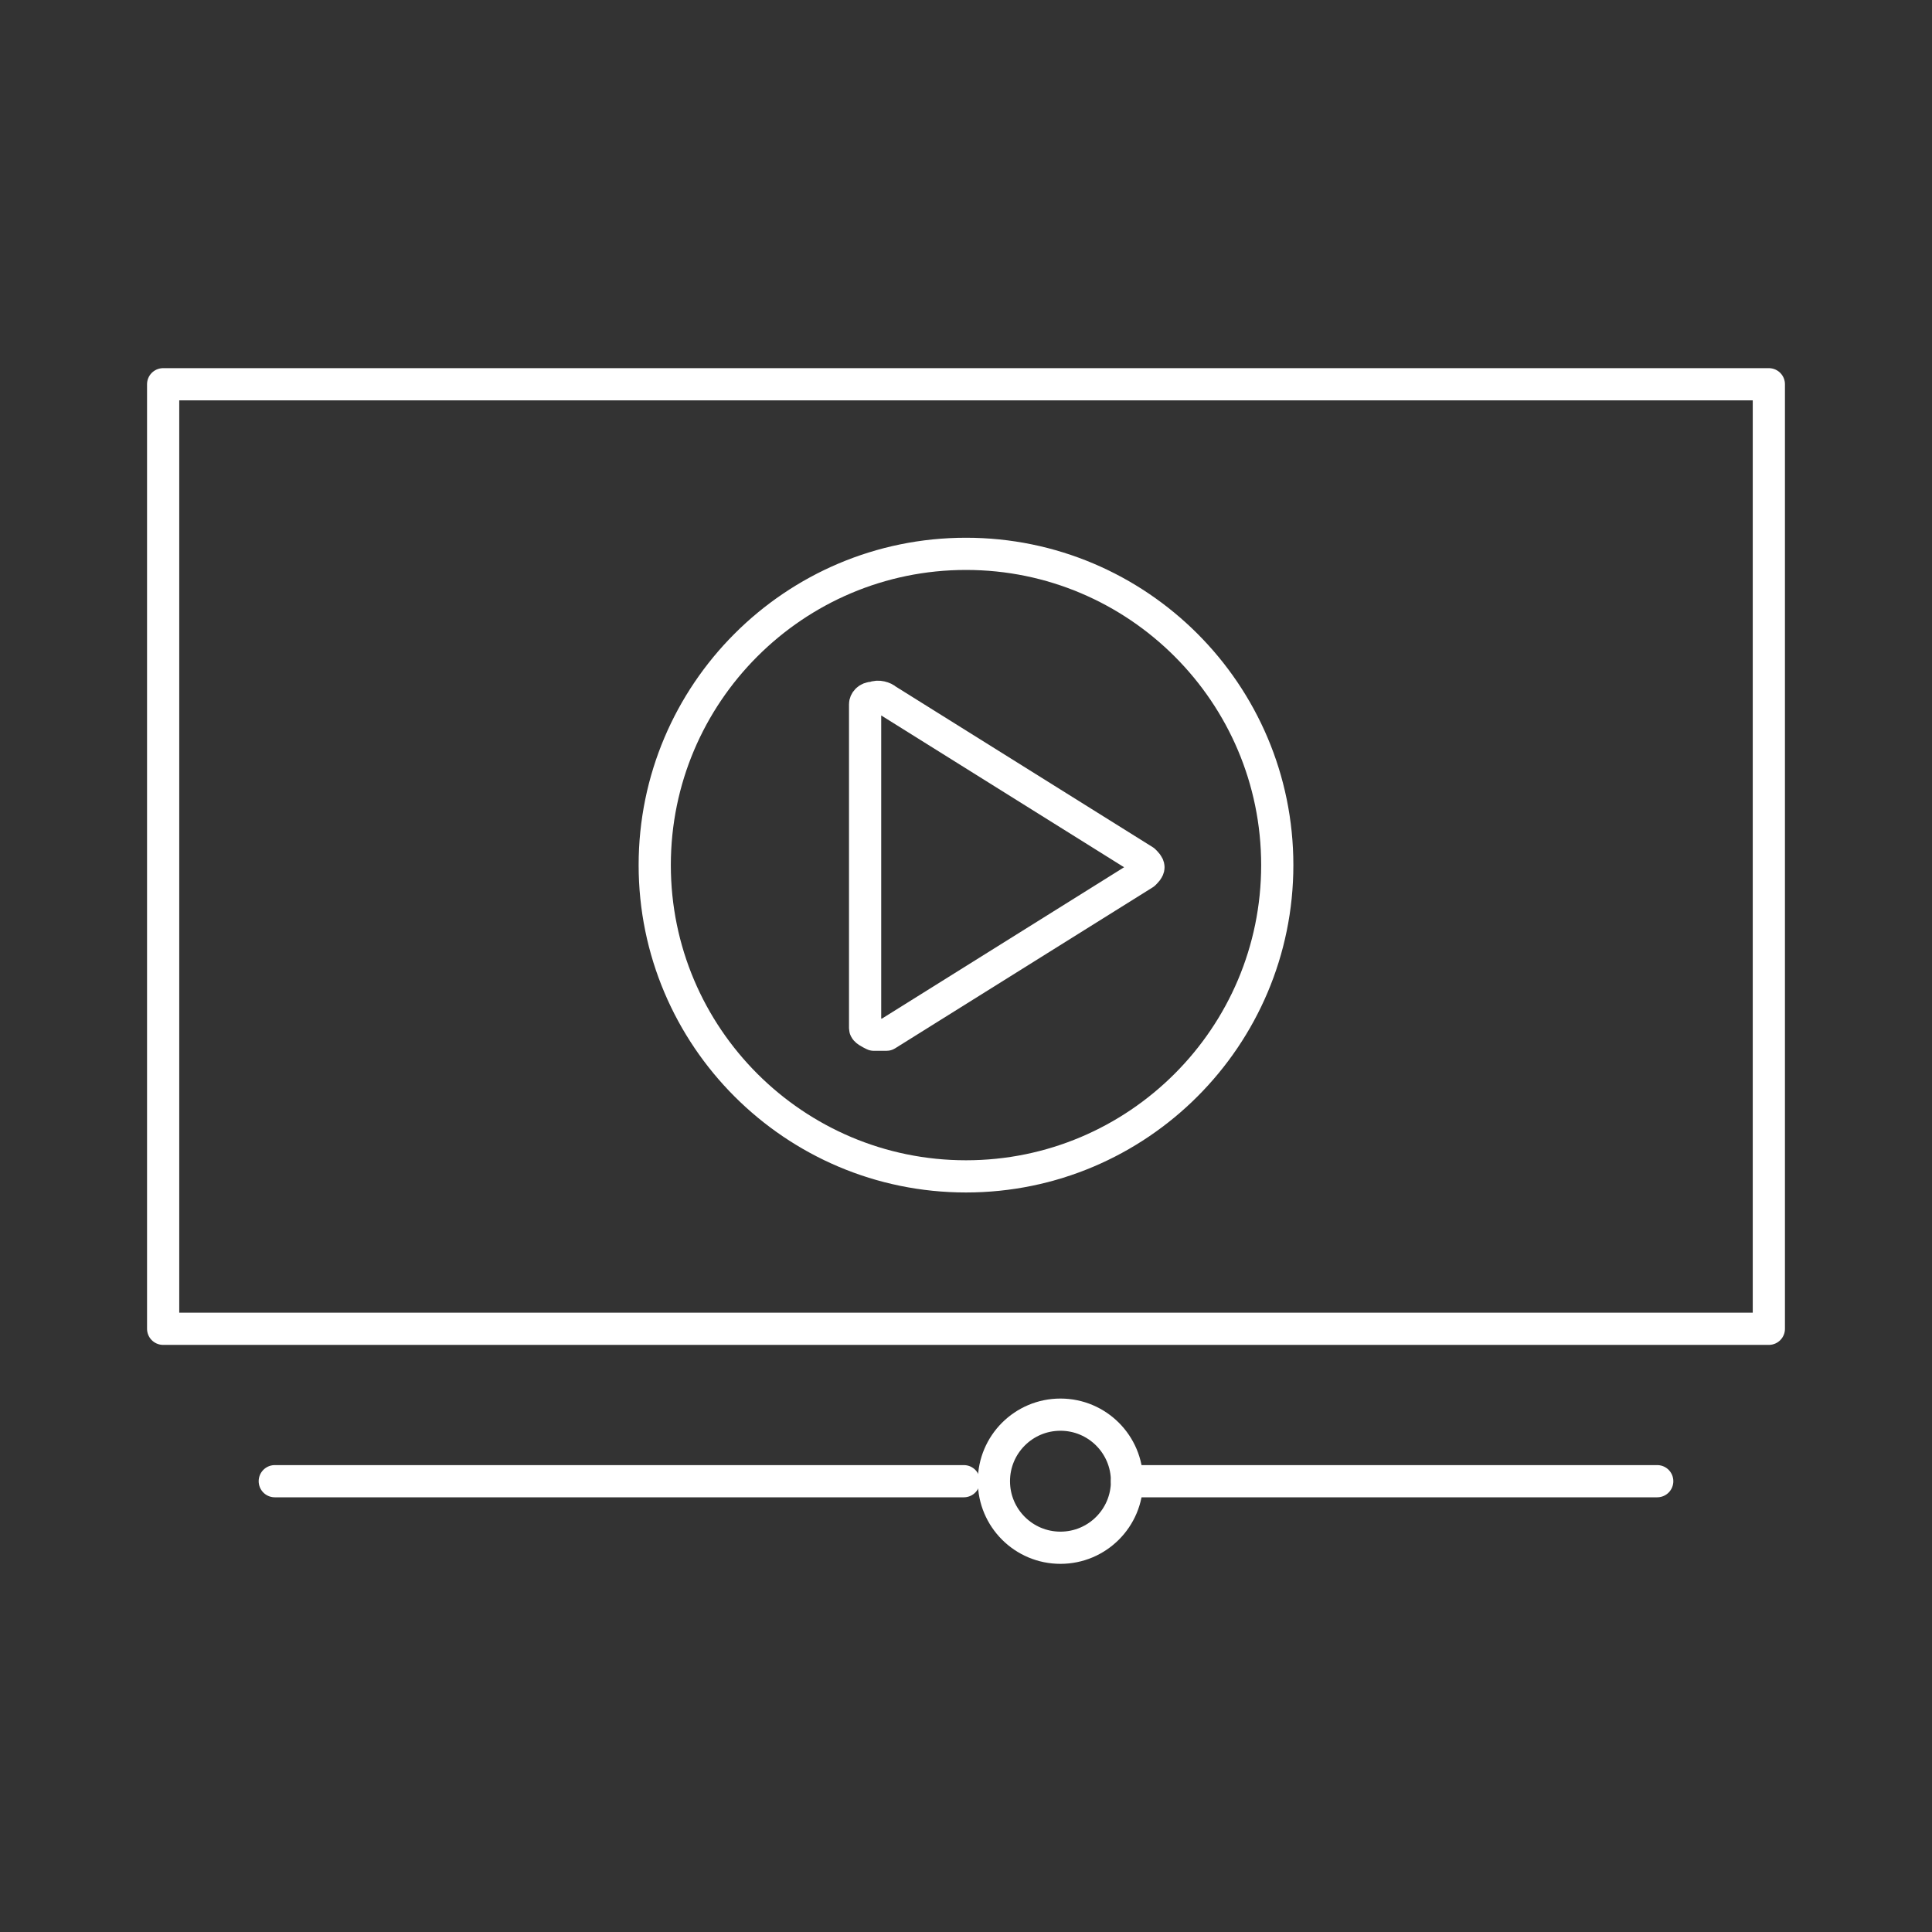
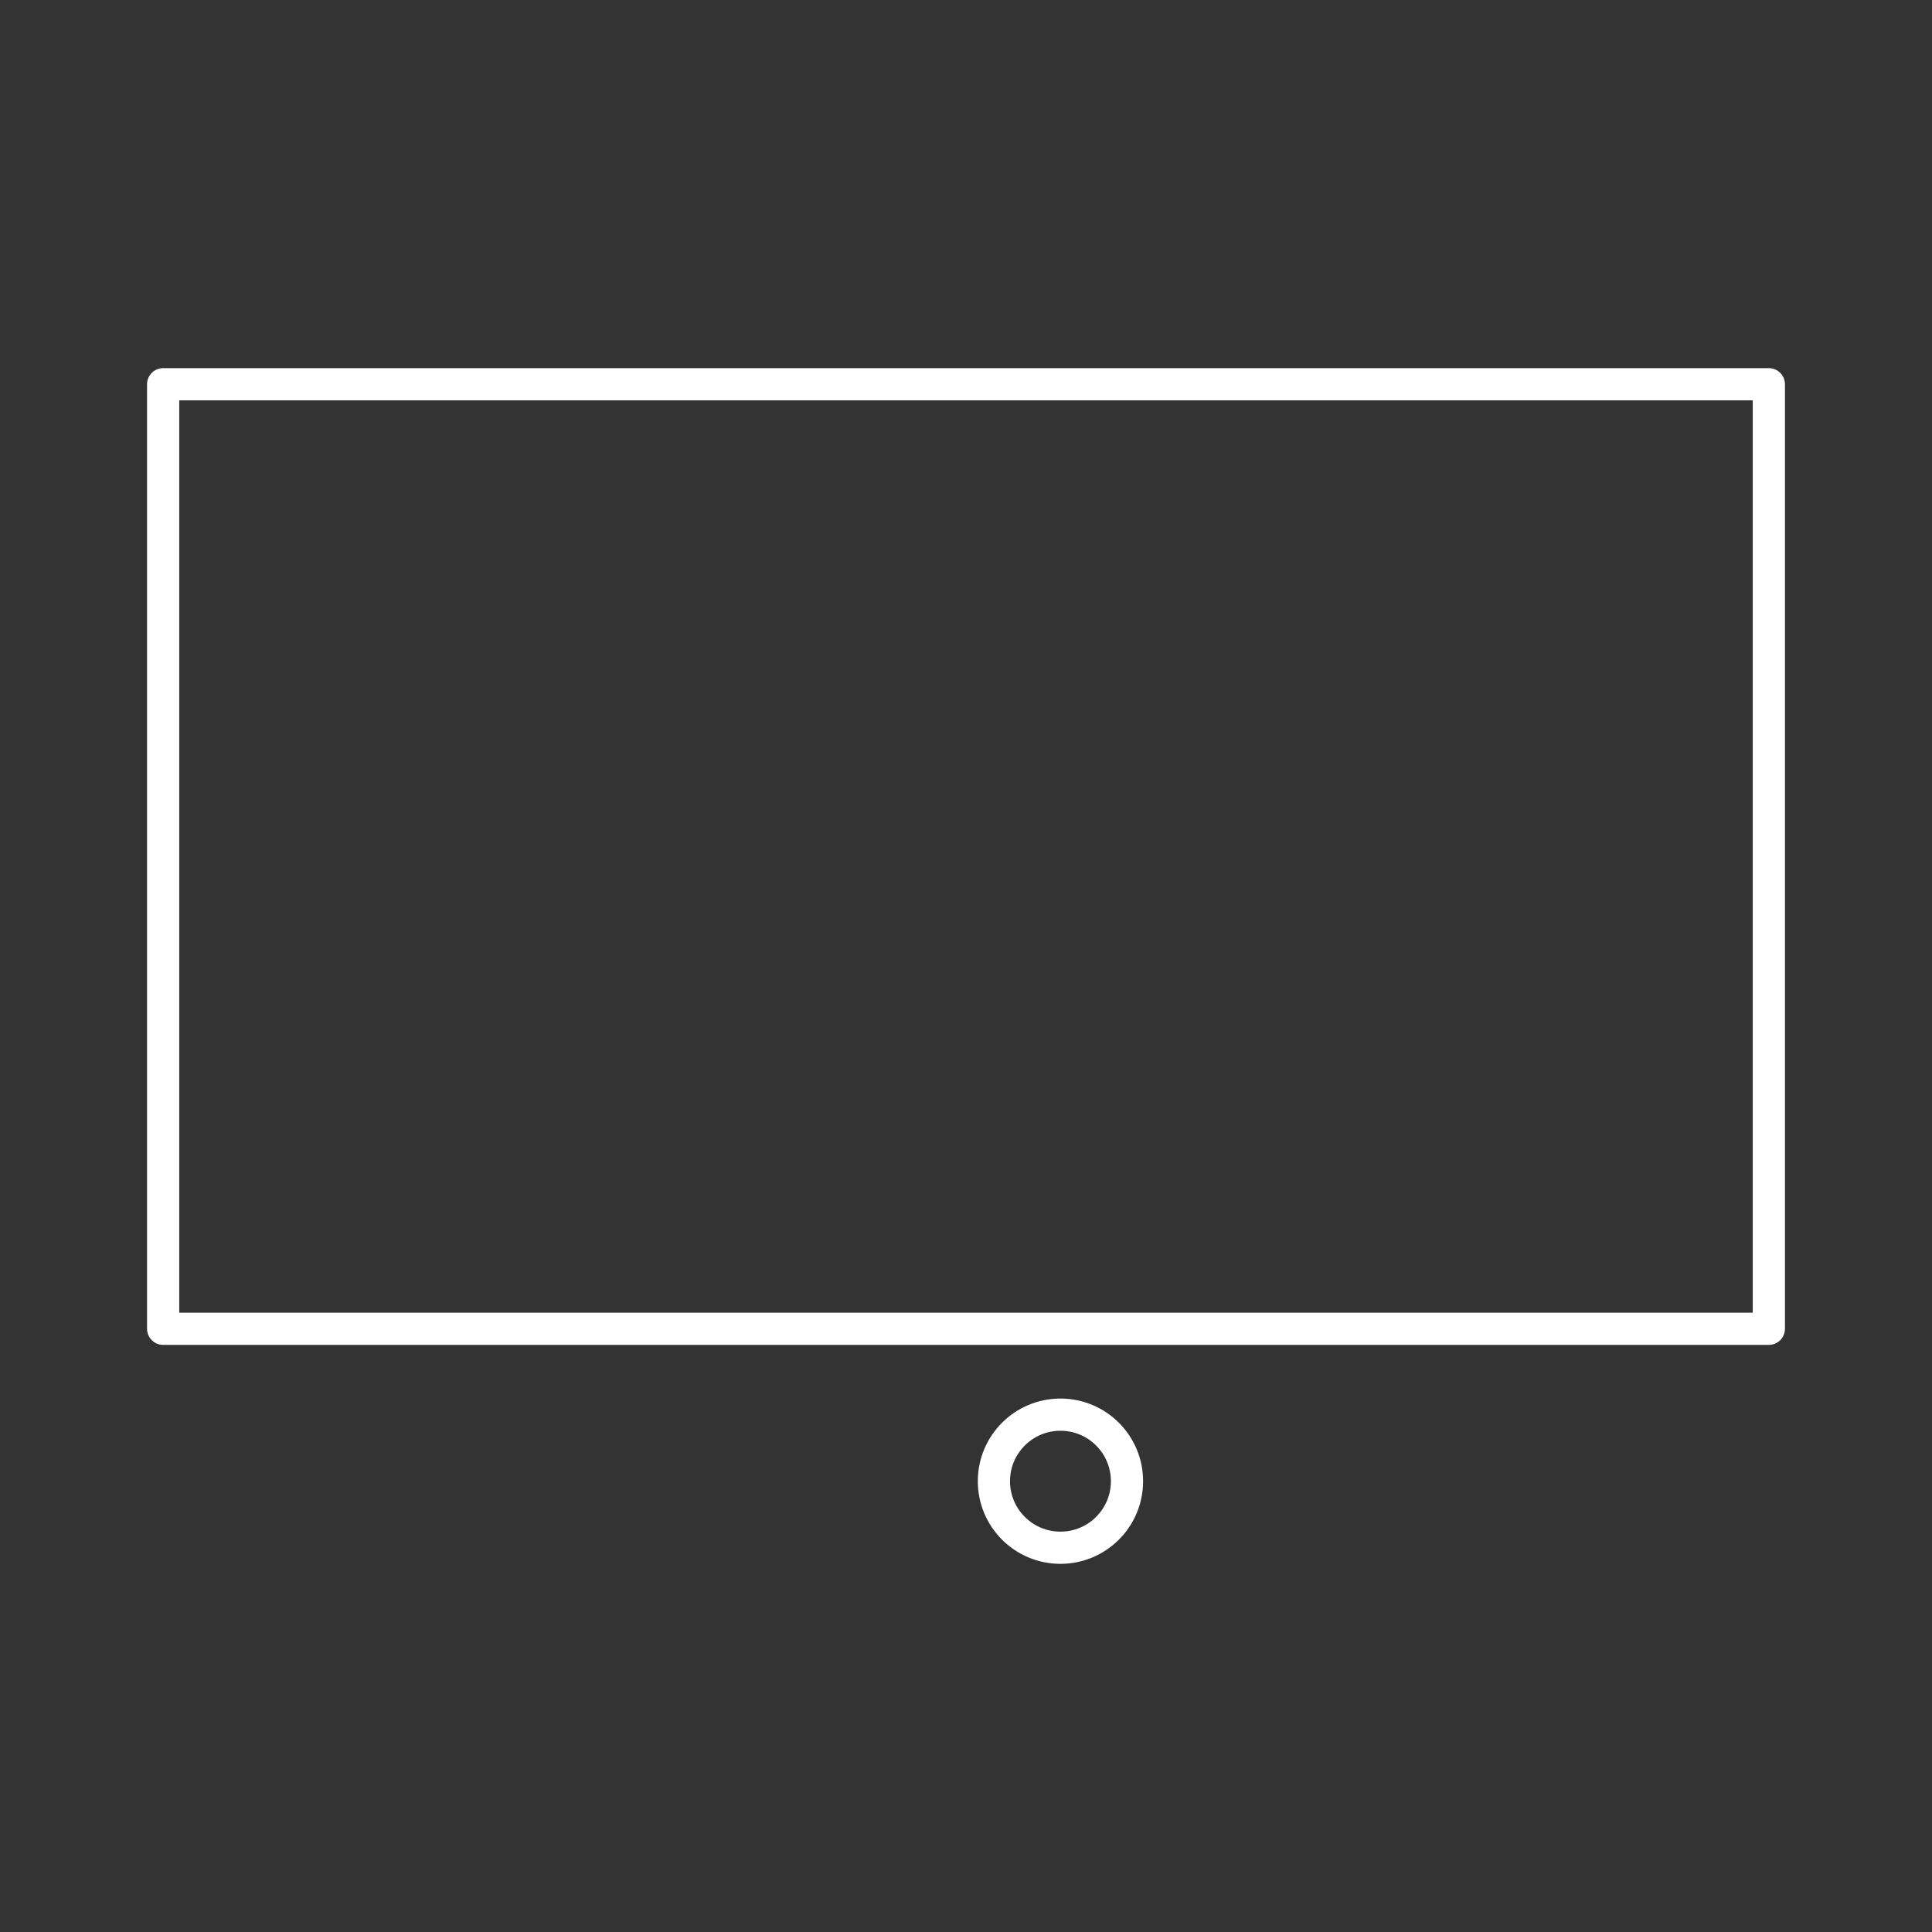
<svg xmlns="http://www.w3.org/2000/svg" version="1.1" id="Layer_1" x="0px" y="0px" viewBox="0 0 90 90" style="enable-background:new 0 0 90 90;" xml:space="preserve">
  <rect x="0" y="0" width="90" height="90" fill="#333333" stroke="none" />
  <style type="text/css">
	.st0{fill:none;stroke:#FFFFFF;stroke-width:1.5;stroke-linecap:round;stroke-linejoin:round;stroke-miterlimit:10;}
</style>
  <g>
    <g>
      <circle class="st0" cx="49.4" cy="69" r="3.1" />
-       <line class="st0" x1="12.8" y1="69" x2="44.9" y2="69" />
-       <line class="st0" x1="52.5" y1="69" x2="77.2" y2="69" />
    </g>
-     <path class="st0" d="M45,54.8L45,54.8c-8,0-14.5-6.5-14.5-14.5v0c0-8,6.5-14.5,14.5-14.5h0c8,0,14.5,6.5,14.5,14.5v0   C59.5,48.3,53,54.8,45,54.8z" />
-     <path class="st0" d="M40.9,48.2c-0.1,0-0.1,0-0.2,0c-0.2-0.1-0.4-0.2-0.4-0.3l0-15.1c0-0.1,0.1-0.3,0.4-0.3c0.2-0.1,0.5,0,0.6,0.1   l12,7.5c0.1,0.1,0.2,0.2,0.2,0.3s-0.1,0.2-0.2,0.3l-12,7.5C41.1,48.2,41,48.2,40.9,48.2z" />
    <rect x="7.6" y="17.9" class="st0" width="74.8" height="44" />
  </g>
</svg>